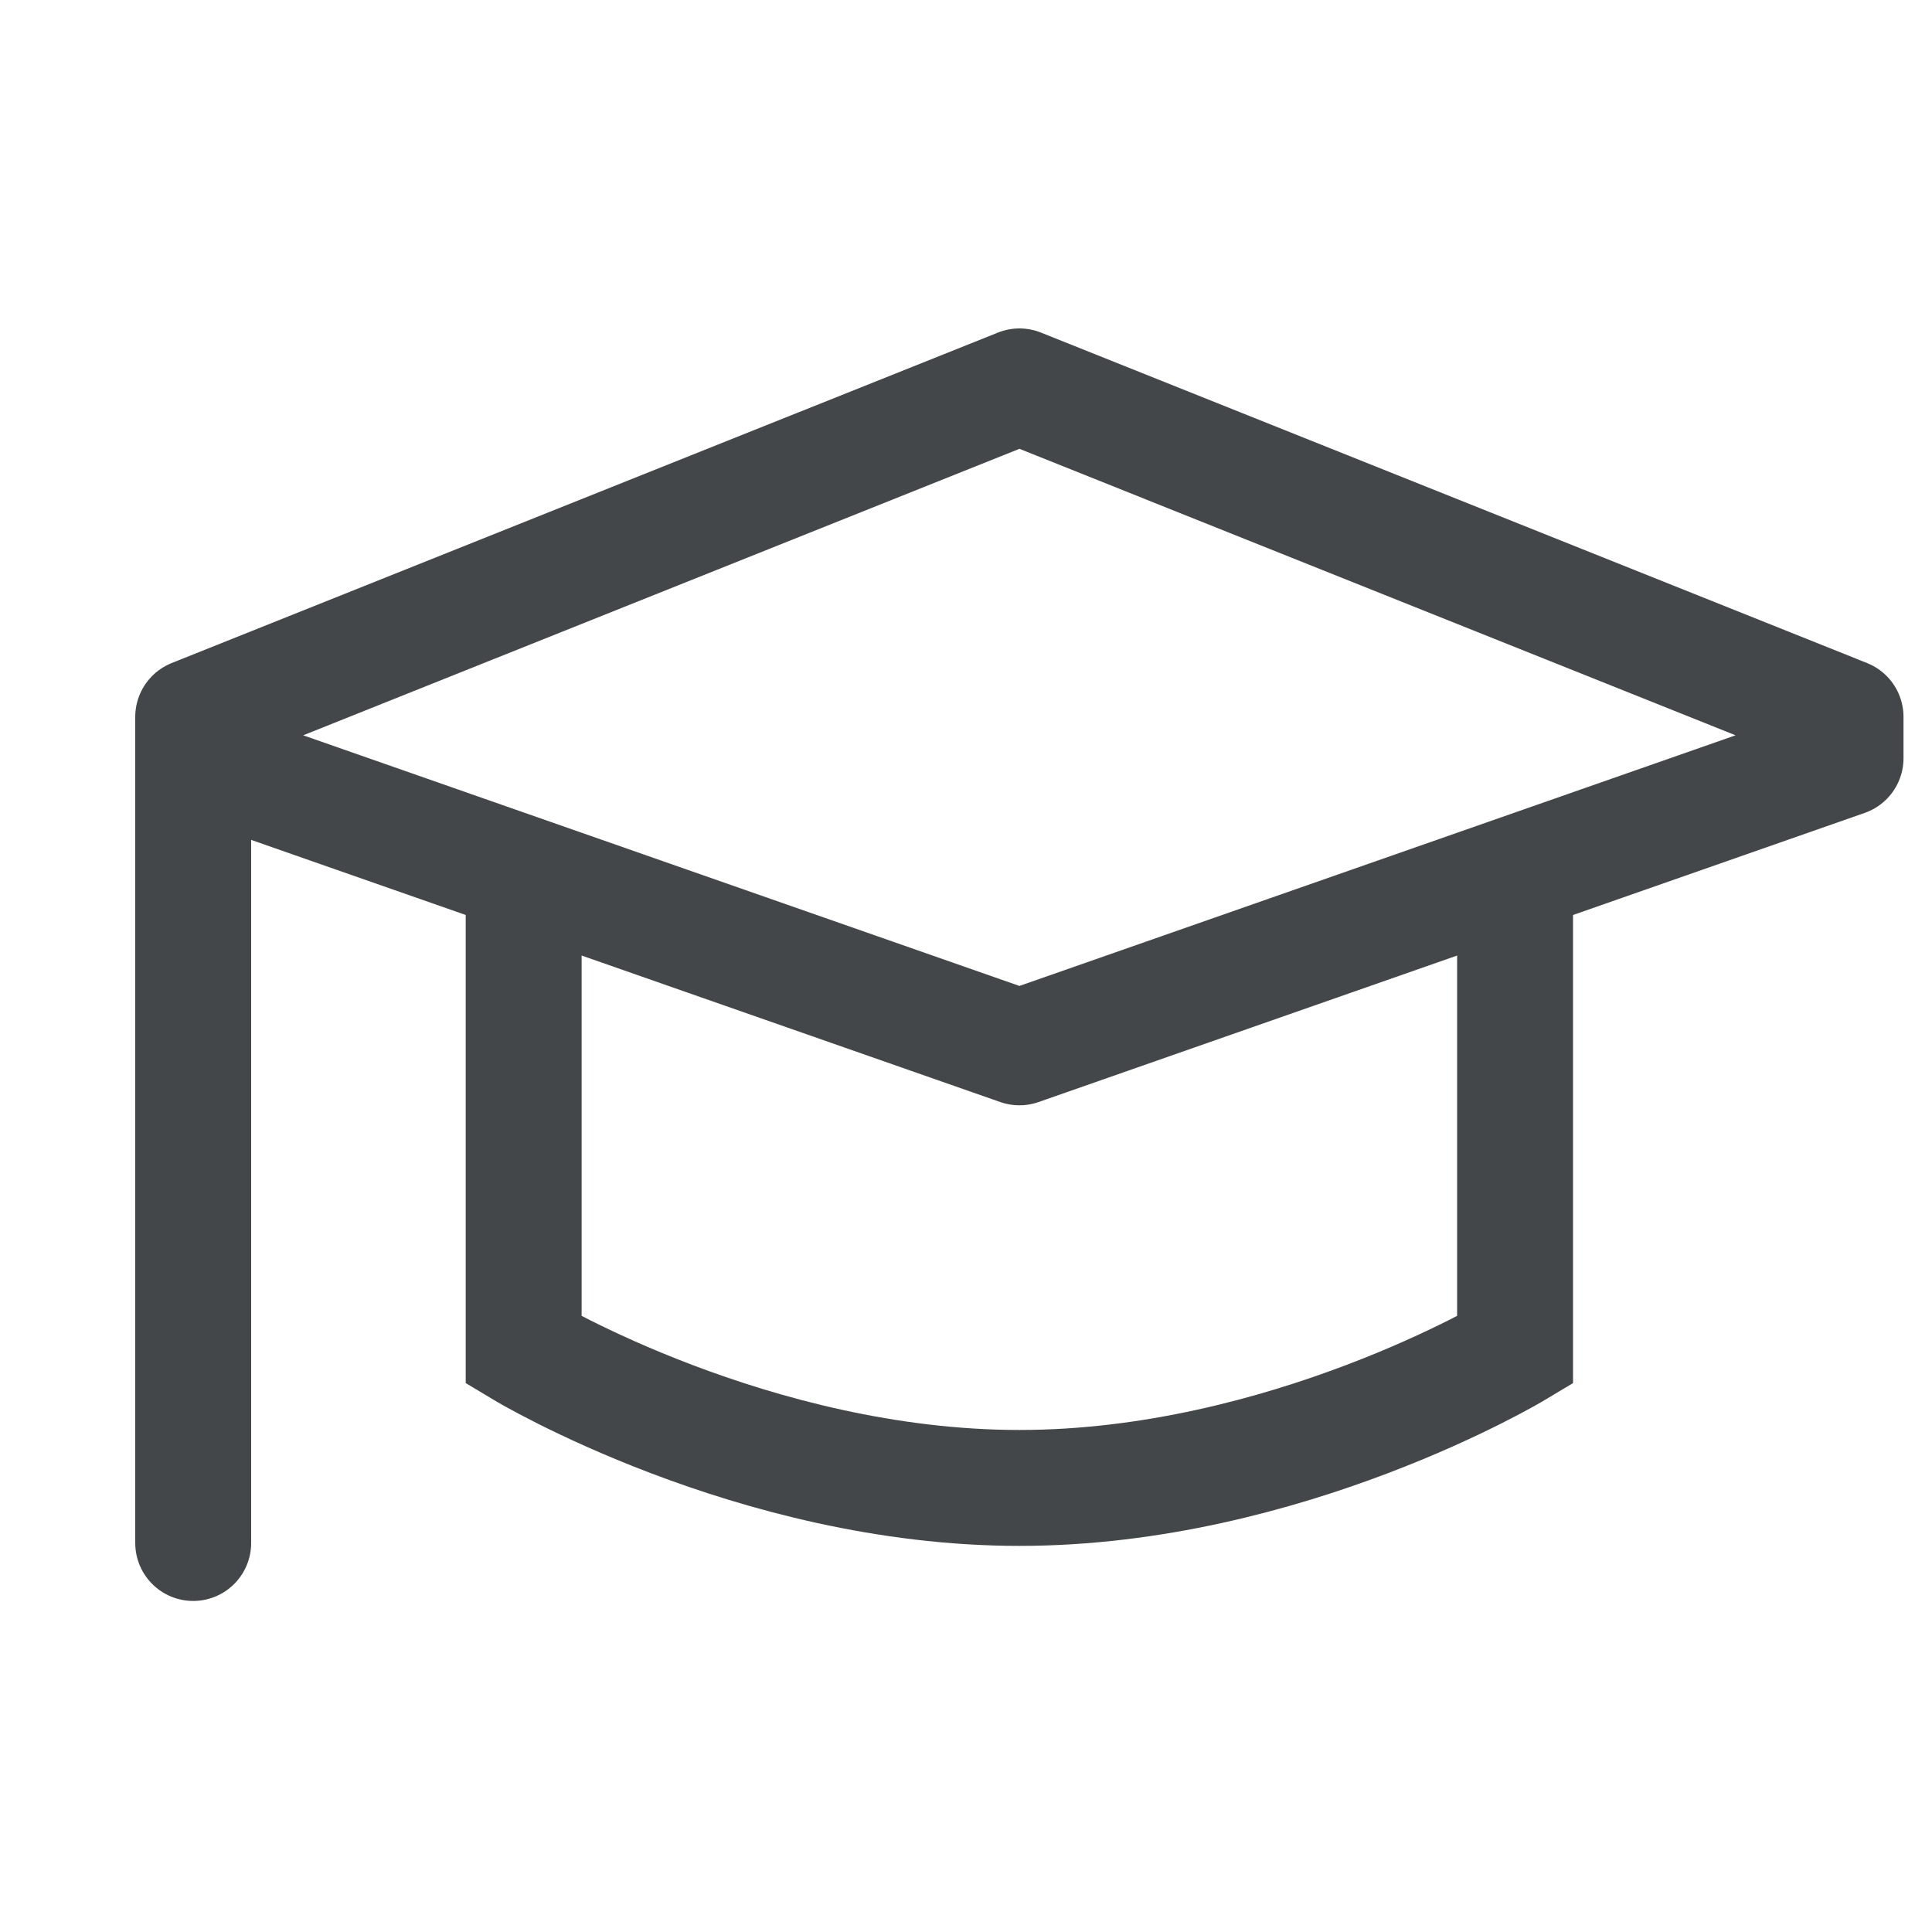
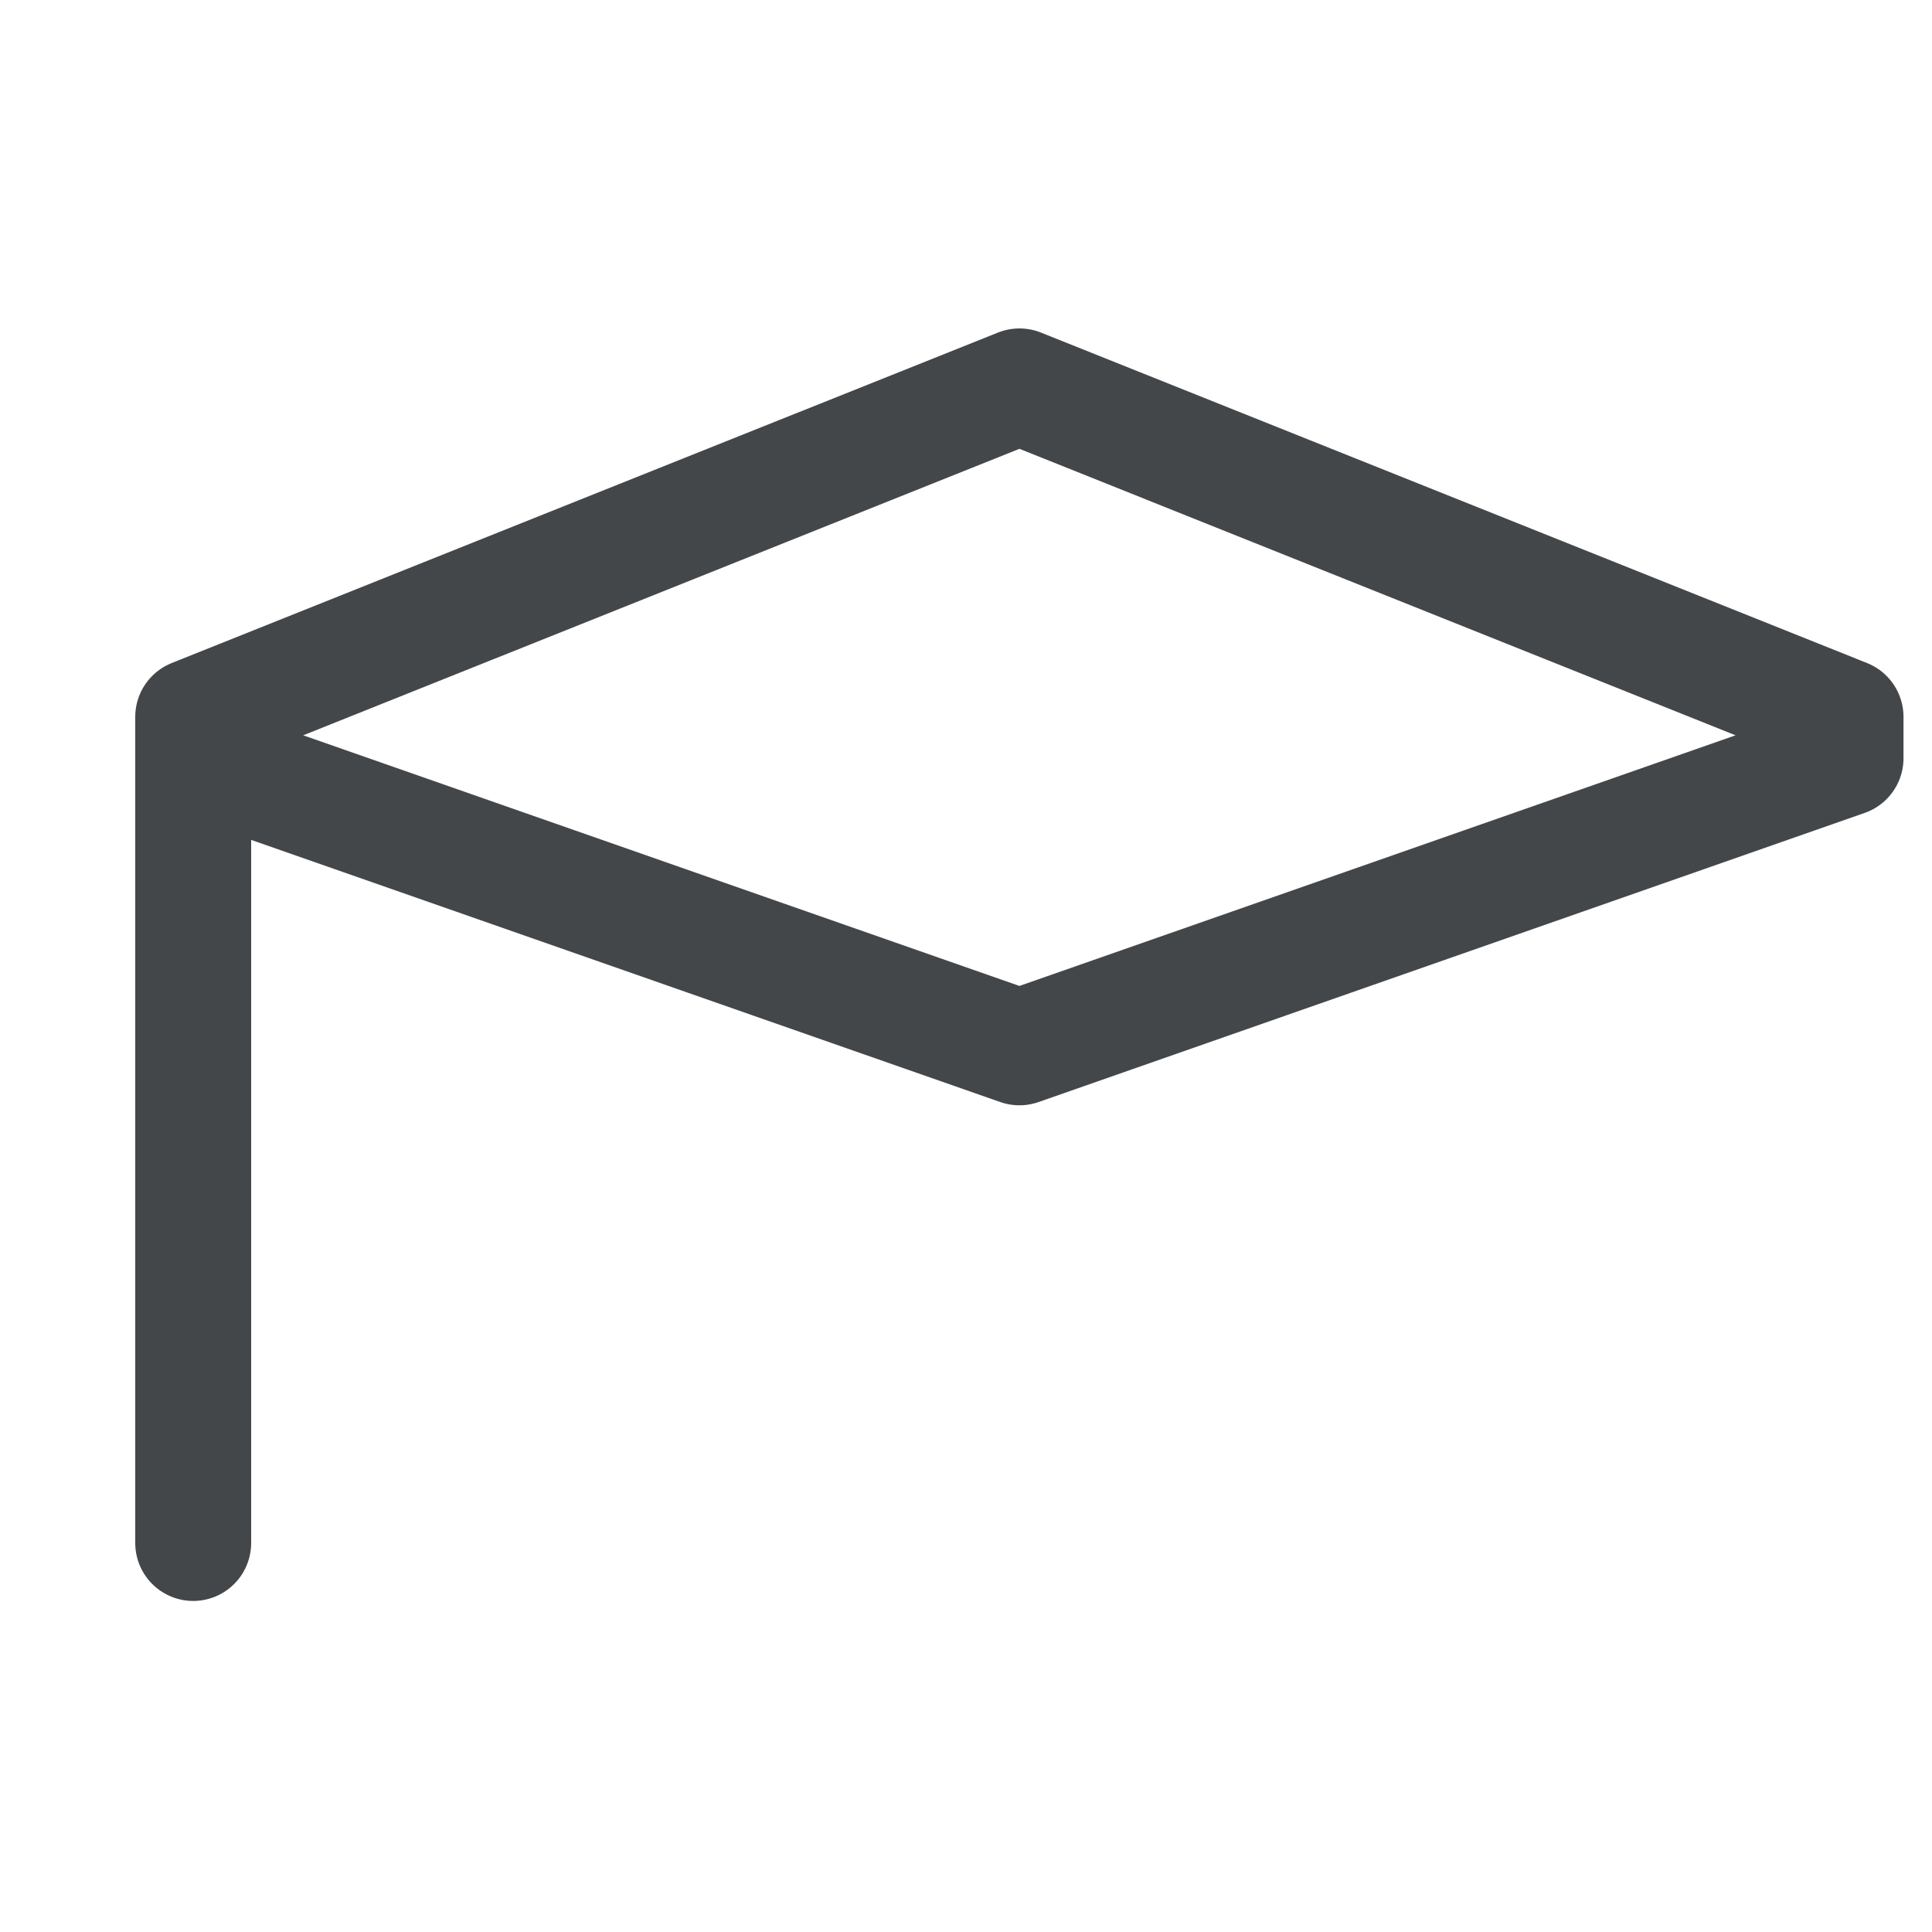
<svg xmlns="http://www.w3.org/2000/svg" width="20" height="20" viewBox="0 0 20 20" fill="none">
  <path d="M2 7.421L10.553 4L19.105 7.421V7.849L10.553 10.842L2 7.849V7.421ZM2 7.421V15.973" stroke="#444749" stroke-width="1.2" stroke-linecap="round" stroke-linejoin="round" />
-   <path d="M15.684 9.417V13.978C15.684 13.978 13.309 15.403 10.553 15.403C7.796 15.403 5.421 13.978 5.421 13.978V9.417" stroke="#444749" stroke-width="1.2" />
</svg>